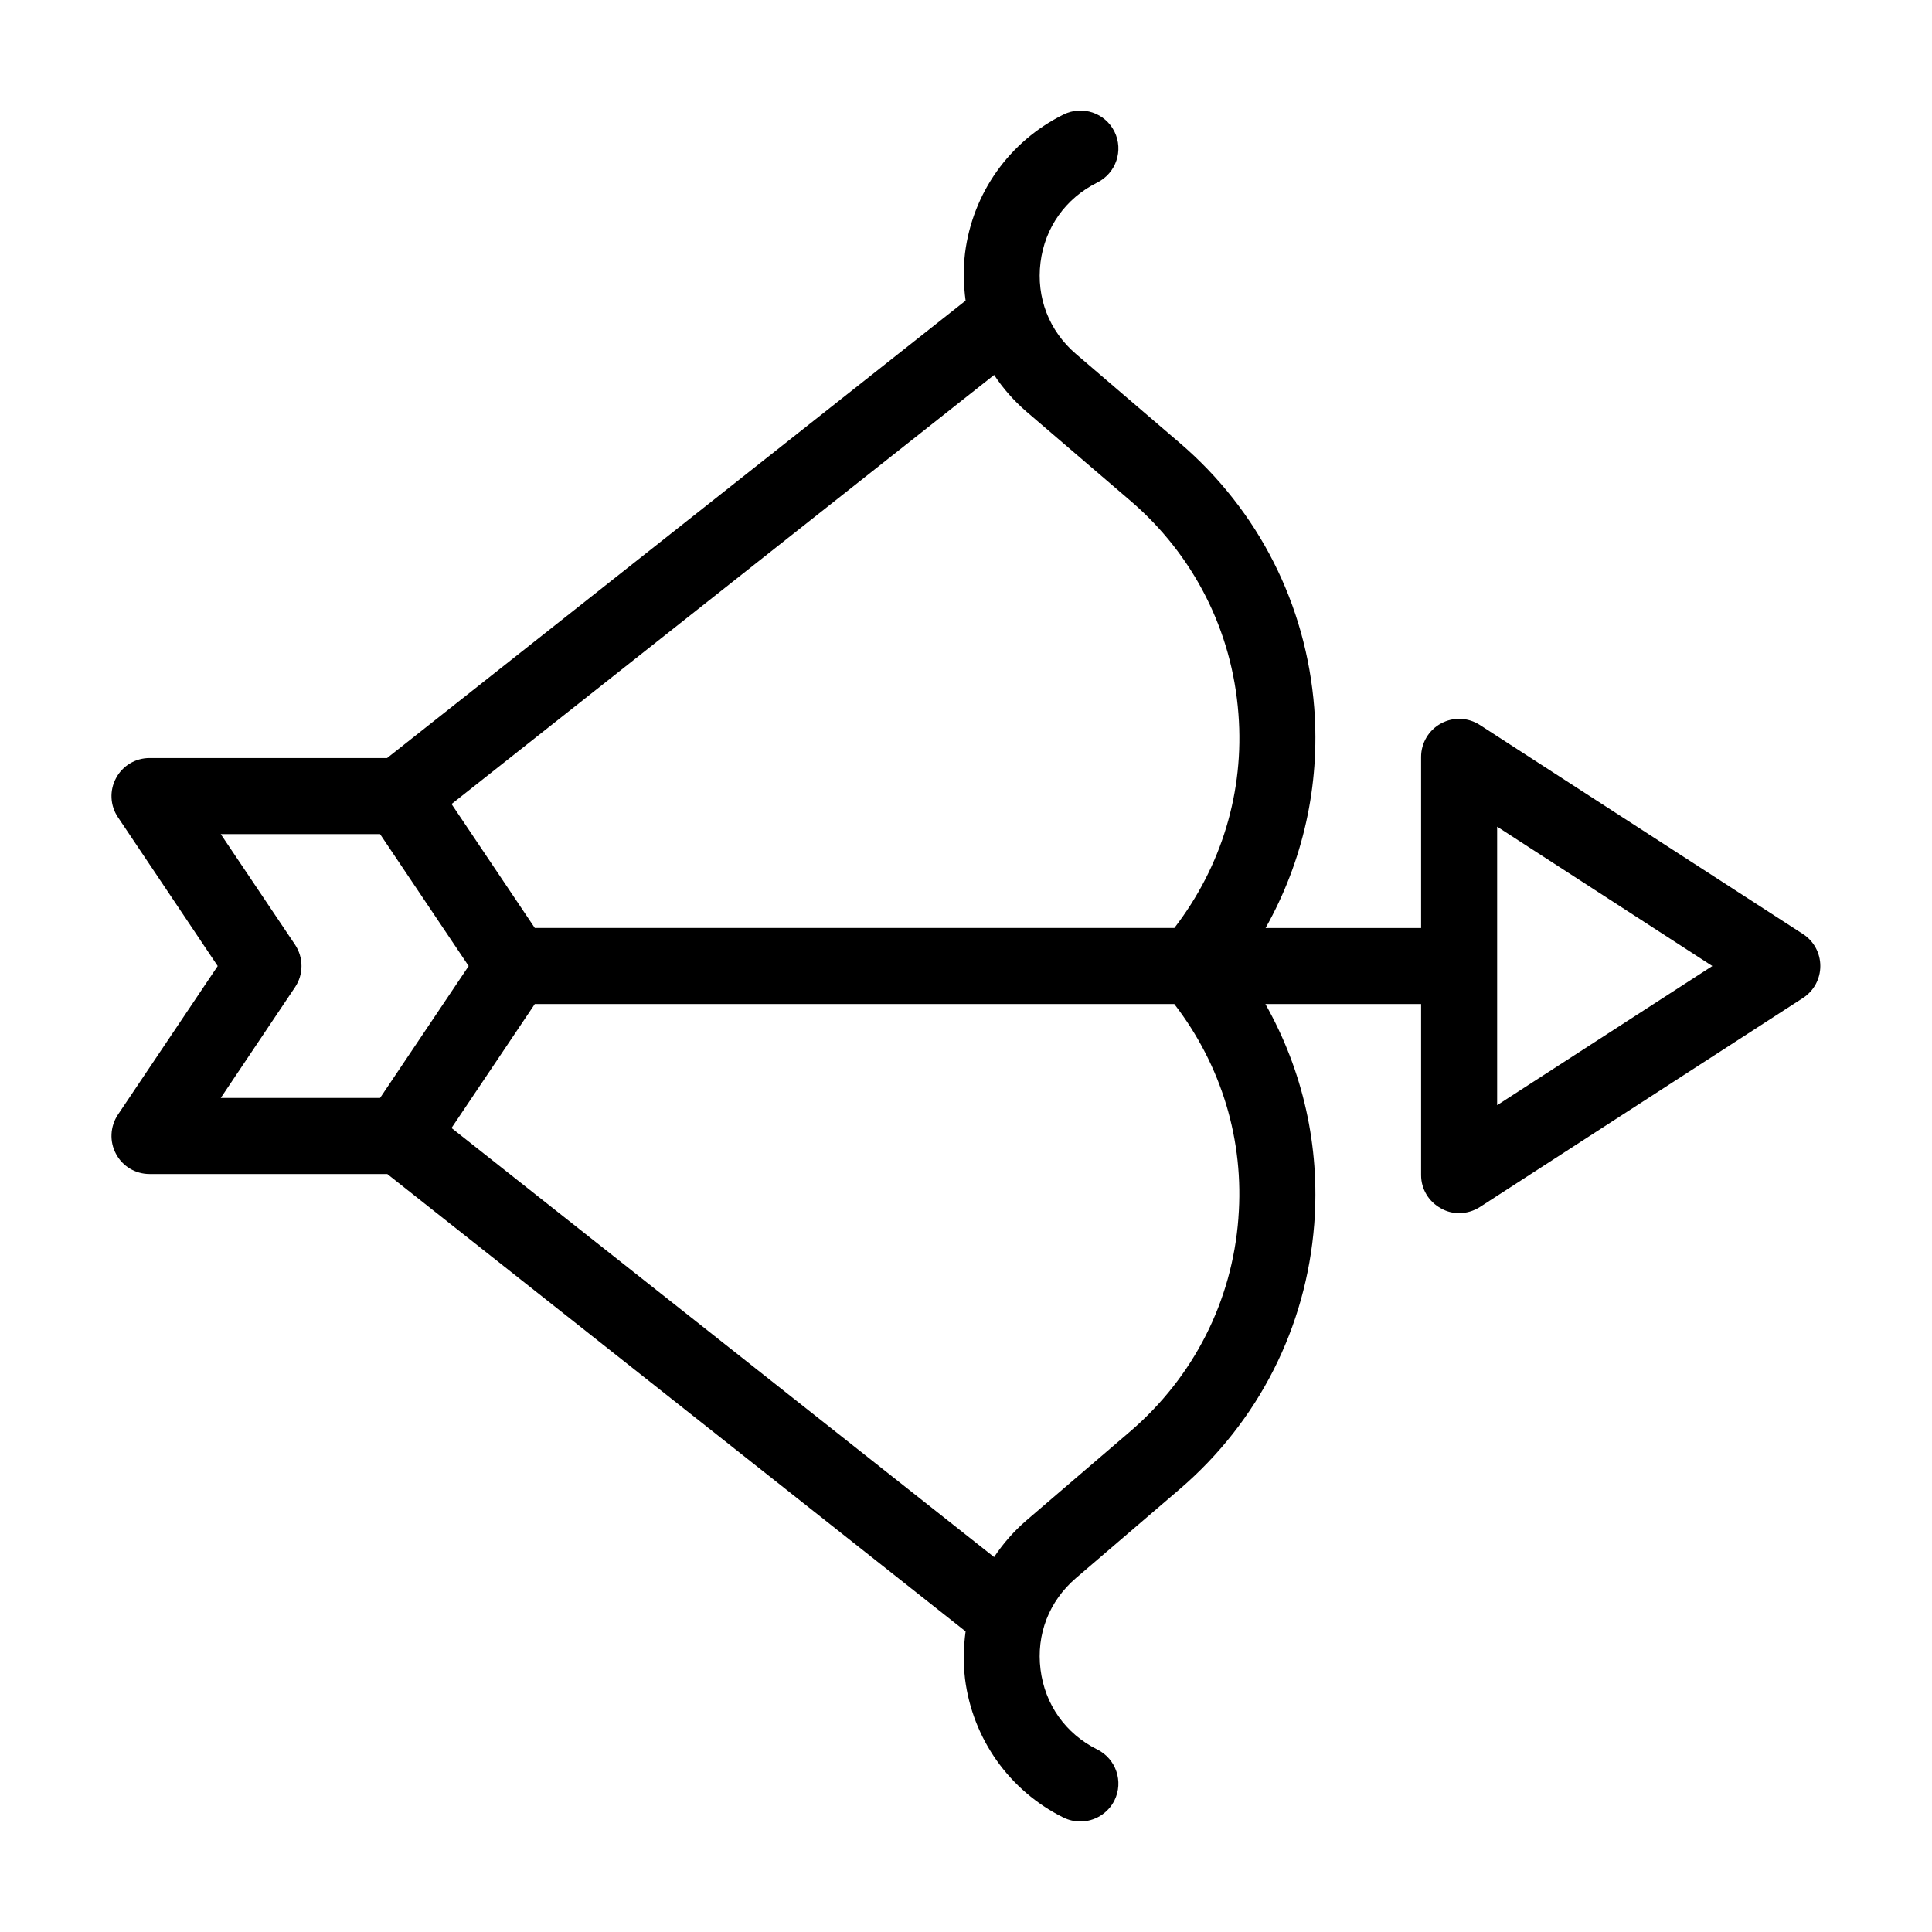
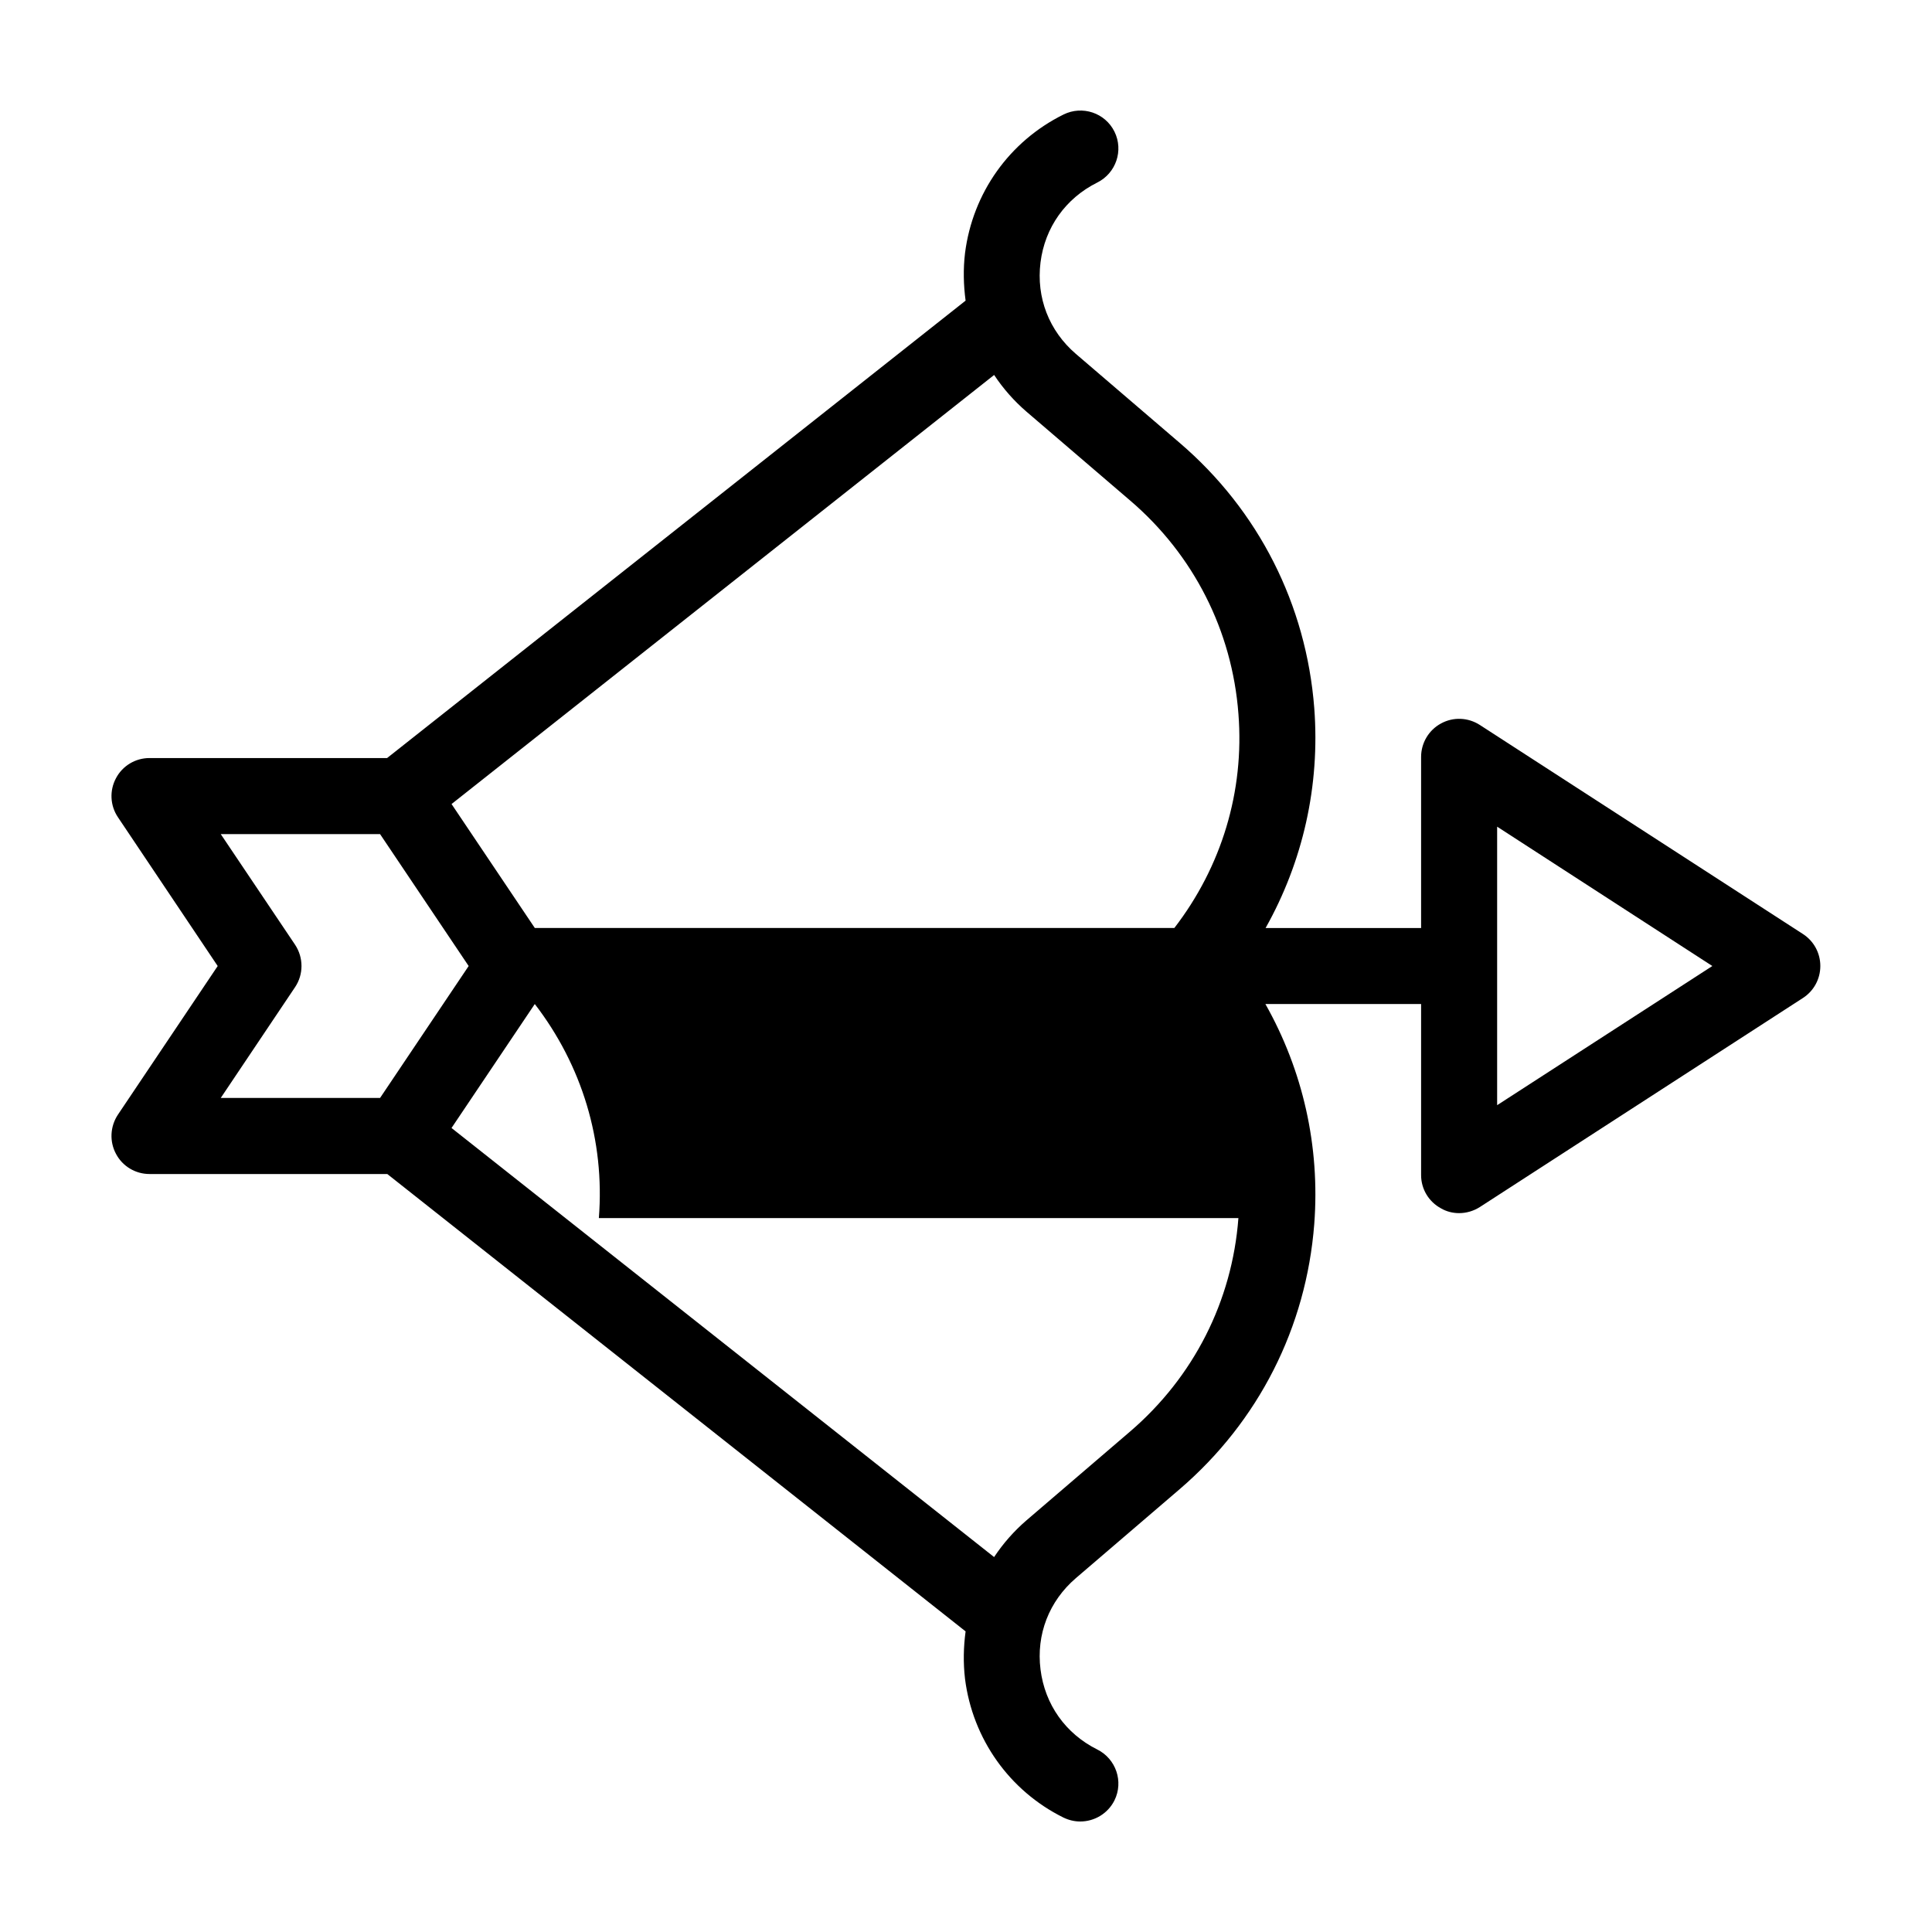
<svg xmlns="http://www.w3.org/2000/svg" fill="#000000" width="800px" height="800px" version="1.1" viewBox="144 144 512 512">
-   <path d="m621.82 391.54-85.648-55.418c-3.125-2.016-7.055-2.168-10.277-0.402-3.273 1.762-5.289 5.188-5.289 8.867v45.344h-41.211c9.875-17.582 14.461-37.684 12.898-58.289-2.117-27.406-14.762-52.395-35.668-70.281l-27.508-23.578c-7.106-6.098-10.531-14.914-9.371-24.234 1.16-9.27 6.648-16.977 15.012-21.16 4.988-2.469 7.055-8.516 4.586-13.504-2.469-4.988-8.516-7.004-13.504-4.535-14.359 7.106-24.082 20.809-26.098 36.727-0.504 4.231-0.402 8.465 0.152 12.594l-153.31 121.22h-62.977c-3.727 0-7.152 2.066-8.867 5.34-1.762 3.273-1.562 7.254 0.504 10.328l26.449 39.449-26.449 39.398c-2.066 3.125-2.266 7.106-0.504 10.379 1.715 3.273 5.141 5.34 8.867 5.34h63.027l153.26 121.21c-0.555 4.133-0.656 8.312-0.152 12.594 2.016 15.871 11.738 29.625 26.047 36.727 1.461 0.707 2.973 1.059 4.484 1.059 3.727 0 7.305-2.066 9.07-5.594 2.469-4.988 0.402-11.035-4.586-13.504-8.363-4.18-13.855-11.891-15.012-21.211-1.16-9.27 2.266-18.086 9.371-24.184l27.508-23.578c20.906-17.938 33.555-42.875 35.668-70.281 1.562-20.605-3.023-40.707-12.949-58.289h41.262v45.344c0 3.68 2.016 7.055 5.289 8.816 1.461 0.855 3.125 1.258 4.785 1.258 1.914 0 3.828-0.555 5.492-1.613l85.648-55.418c2.871-1.863 4.586-5.039 4.586-8.465 0-3.418-1.711-6.594-4.586-8.457zm-377.1 43.43h-42.219l19.699-29.371c2.266-3.375 2.266-7.809 0-11.234l-19.699-29.32h42.219l23.48 34.961zm227.47 31.84c-1.664 22.066-11.891 42.117-28.668 56.527l-27.508 23.578c-3.324 2.871-6.195 6.144-8.566 9.723l-143.79-113.71 22.066-32.848h169.48c12.496 16.223 18.59 36.176 16.98 56.73zm-16.98-76.883h-169.48l-22.066-32.848 143.79-113.71c2.367 3.578 5.238 6.852 8.566 9.723l27.508 23.578c16.777 14.359 27.004 34.461 28.668 56.527 1.605 20.559-4.488 40.508-16.984 56.73zm85.547 46.957v-73.809l57.031 36.93z" />
+   <path d="m621.82 391.54-85.648-55.418c-3.125-2.016-7.055-2.168-10.277-0.402-3.273 1.762-5.289 5.188-5.289 8.867v45.344h-41.211c9.875-17.582 14.461-37.684 12.898-58.289-2.117-27.406-14.762-52.395-35.668-70.281l-27.508-23.578c-7.106-6.098-10.531-14.914-9.371-24.234 1.16-9.27 6.648-16.977 15.012-21.16 4.988-2.469 7.055-8.516 4.586-13.504-2.469-4.988-8.516-7.004-13.504-4.535-14.359 7.106-24.082 20.809-26.098 36.727-0.504 4.231-0.402 8.465 0.152 12.594l-153.31 121.22h-62.977c-3.727 0-7.152 2.066-8.867 5.34-1.762 3.273-1.562 7.254 0.504 10.328l26.449 39.449-26.449 39.398c-2.066 3.125-2.266 7.106-0.504 10.379 1.715 3.273 5.141 5.34 8.867 5.34h63.027l153.26 121.21c-0.555 4.133-0.656 8.312-0.152 12.594 2.016 15.871 11.738 29.625 26.047 36.727 1.461 0.707 2.973 1.059 4.484 1.059 3.727 0 7.305-2.066 9.07-5.594 2.469-4.988 0.402-11.035-4.586-13.504-8.363-4.18-13.855-11.891-15.012-21.211-1.16-9.27 2.266-18.086 9.371-24.184l27.508-23.578c20.906-17.938 33.555-42.875 35.668-70.281 1.562-20.605-3.023-40.707-12.949-58.289h41.262v45.344c0 3.68 2.016 7.055 5.289 8.816 1.461 0.855 3.125 1.258 4.785 1.258 1.914 0 3.828-0.555 5.492-1.613l85.648-55.418c2.871-1.863 4.586-5.039 4.586-8.465 0-3.418-1.711-6.594-4.586-8.457zm-377.1 43.43h-42.219l19.699-29.371c2.266-3.375 2.266-7.809 0-11.234l-19.699-29.32h42.219l23.48 34.961zm227.47 31.84c-1.664 22.066-11.891 42.117-28.668 56.527l-27.508 23.578c-3.324 2.871-6.195 6.144-8.566 9.723l-143.79-113.71 22.066-32.848c12.496 16.223 18.59 36.176 16.98 56.73zm-16.98-76.883h-169.48l-22.066-32.848 143.79-113.71c2.367 3.578 5.238 6.852 8.566 9.723l27.508 23.578c16.777 14.359 27.004 34.461 28.668 56.527 1.605 20.559-4.488 40.508-16.984 56.73zm85.547 46.957v-73.809l57.031 36.93z" />
</svg>